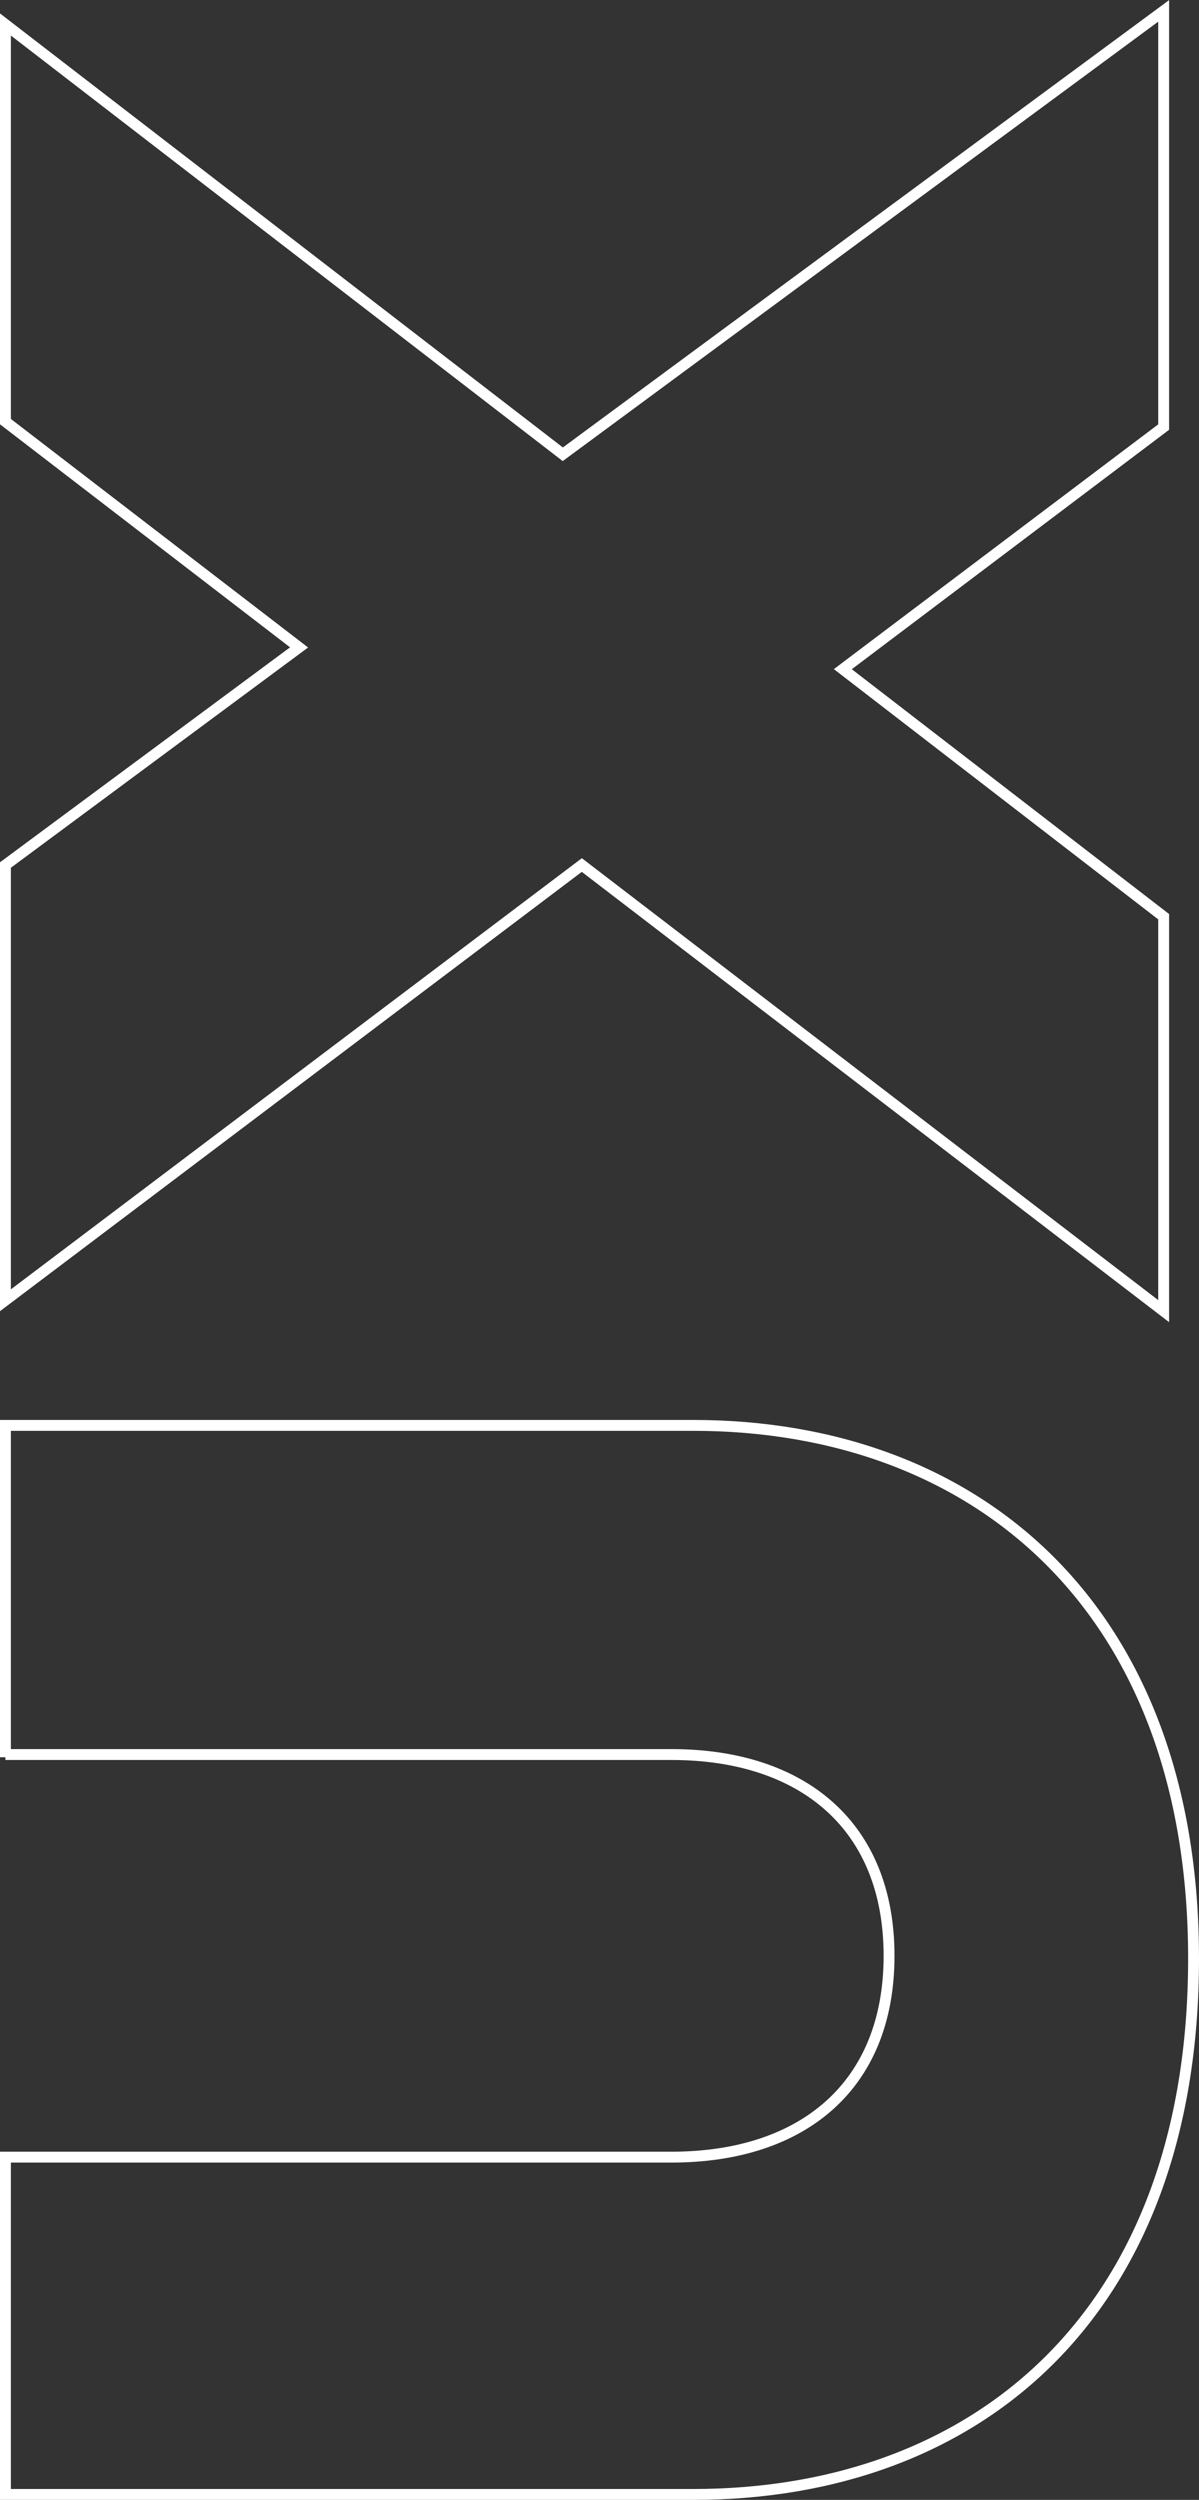
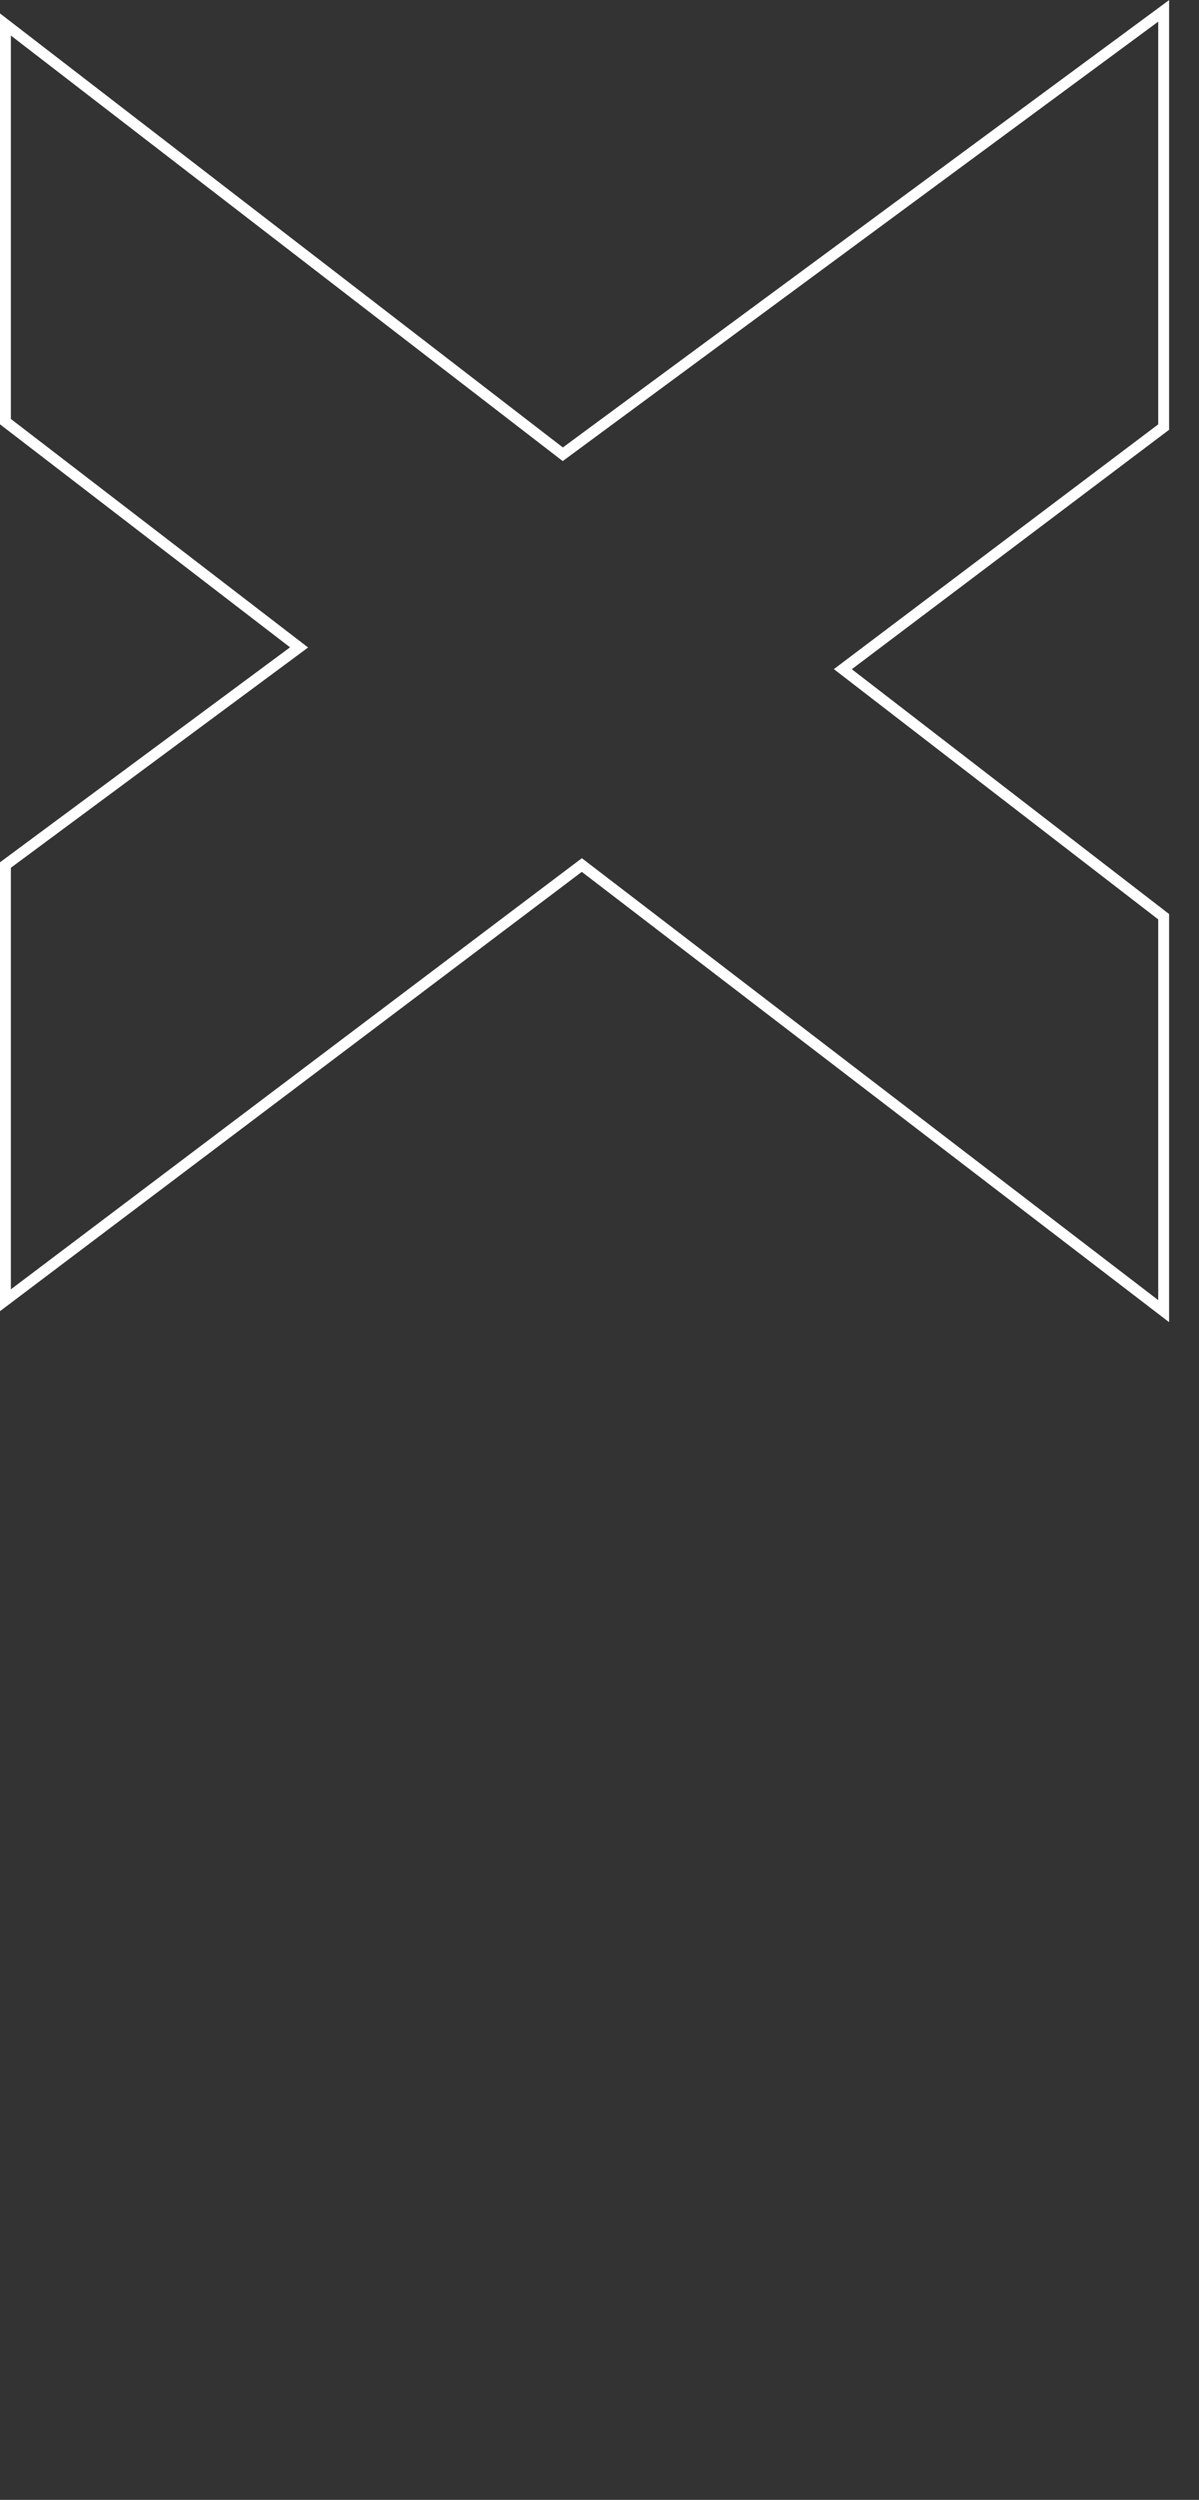
<svg xmlns="http://www.w3.org/2000/svg" viewBox="0 0 44.1 91.9">
  <rect x="0" y="0" width="44.1" height="91.9" fill="#333333" stroke="none" />
  <defs>
    <style>.cls-1{fill:none;stroke:#fff;stroke-width:0.4px;}</style>
  </defs>
  <title>Ресурс 43</title>
  <g id="Слой_2" data-name="Слой 2">
    <g id="Слой_1-2" data-name="Слой 1">
-       <path class="cls-1" d="M.2,64.6V52.4H25.5c10.4,0,18.4,6.7,18.4,19.6,0,13.1-8,19.7-18.4,19.7H.2V79.3H24.7c4.8,0,8-2.6,8-7.4s-3.2-7.4-8-7.4H.2Z" />
      <path class="cls-1" d="M42.8,48.2,21.4,31.8.2,47.8v-16l10.8-8L.2,15.5V.9L20.7,16.7,42.8.4V15.7L31,24.6l11.8,9.1Z" />
    </g>
  </g>
</svg>